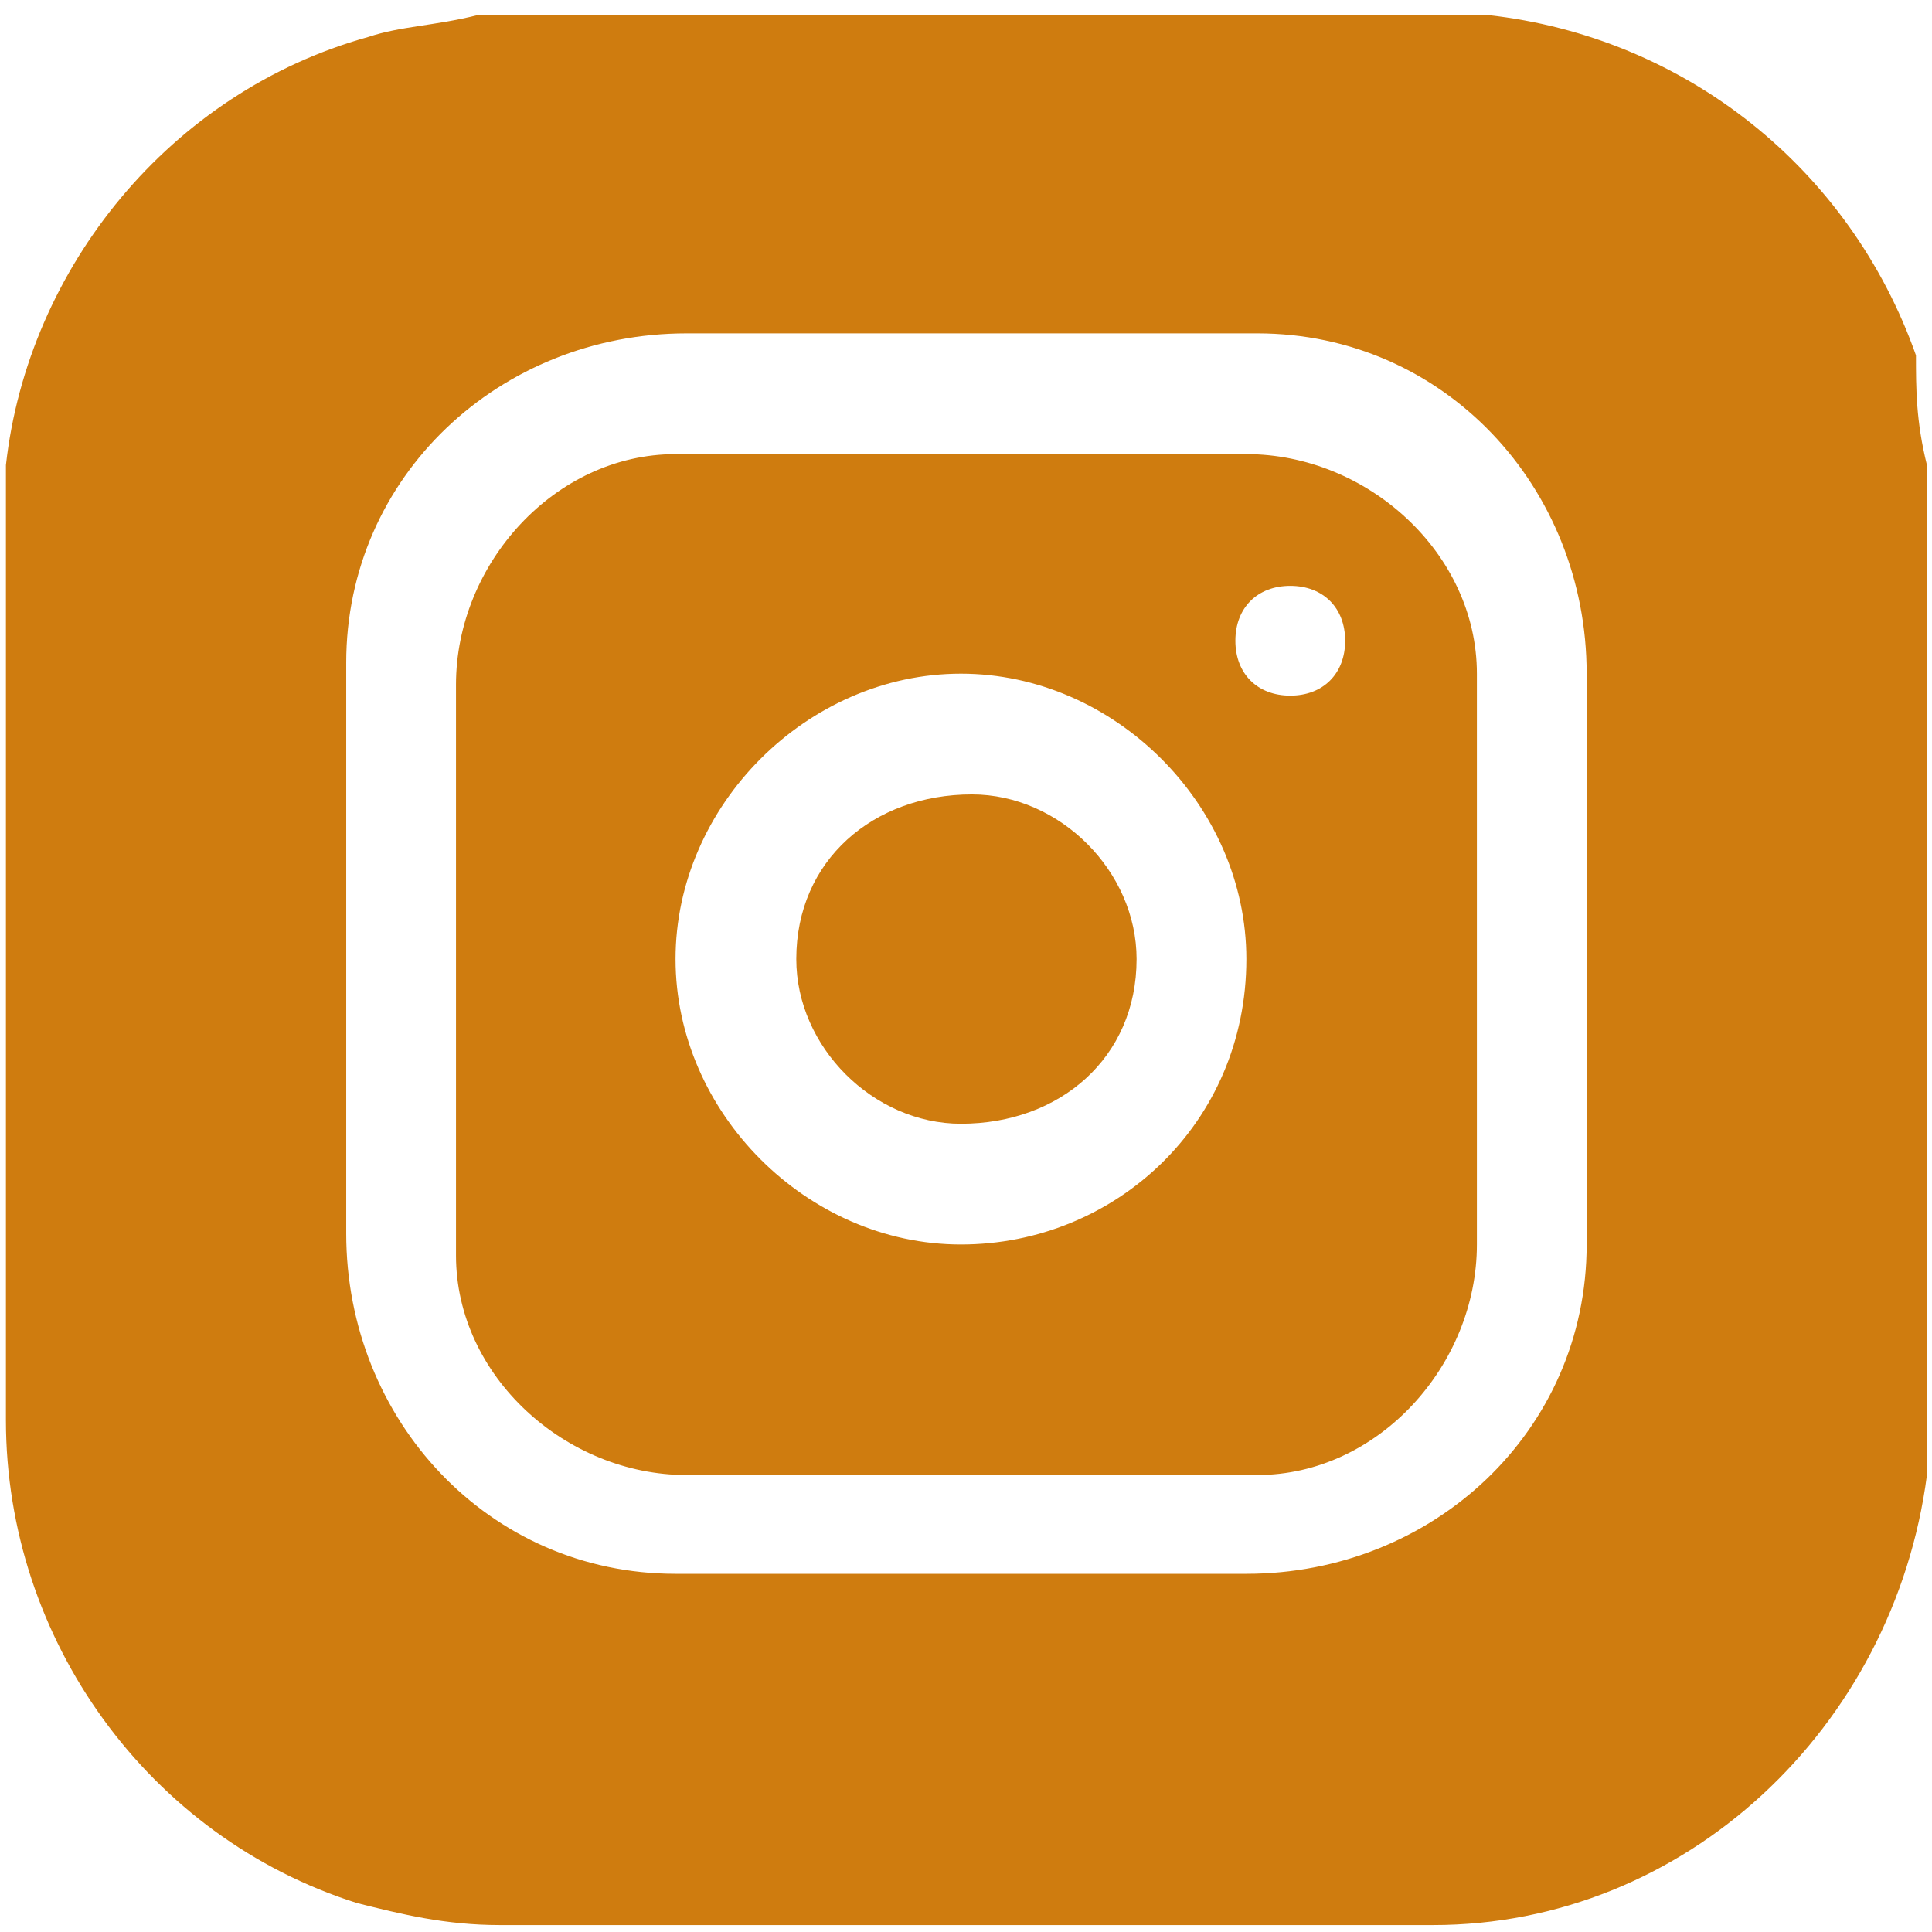
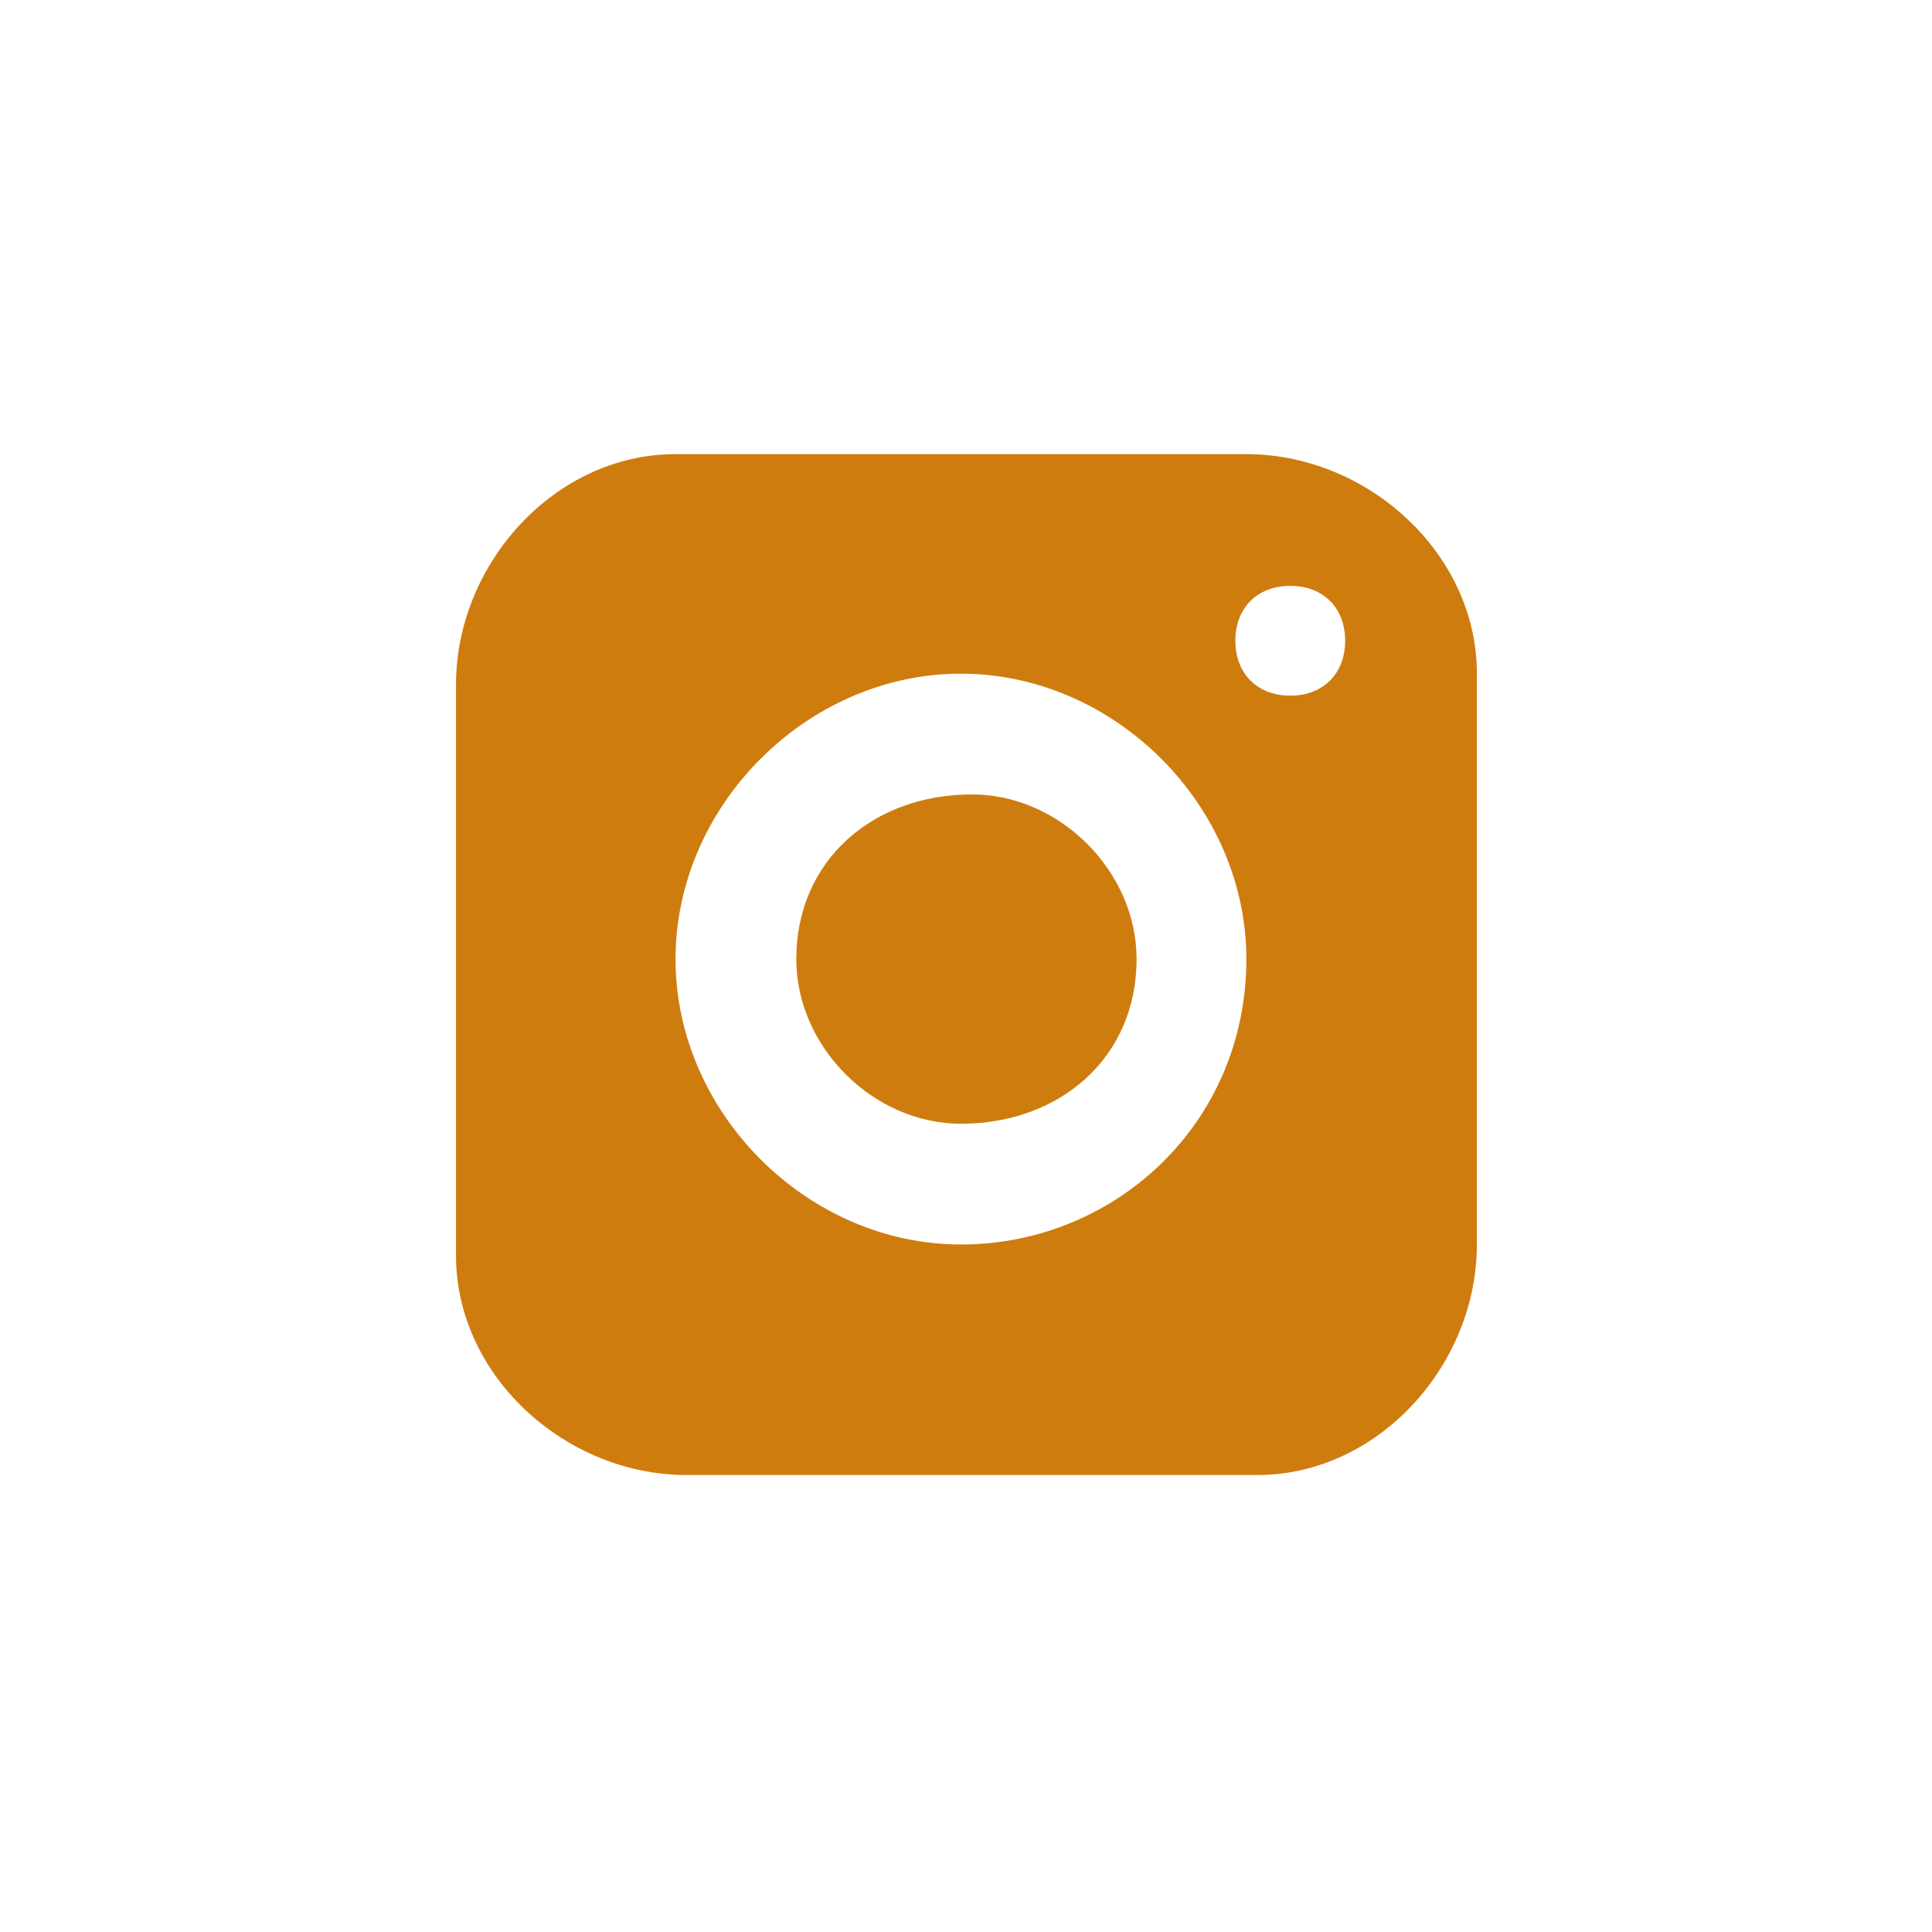
<svg xmlns="http://www.w3.org/2000/svg" version="1.1" id="Layer_1" x="0px" y="0px" viewBox="0 0 17.6 17.6" style="enable-background:new 0 0 17.6 17.6;" xml:space="preserve">
  <style type="text/css">
	.st0{fill:#CF7C0F;}
</style>
  <g id="Group_69" transform="translate(669.854 472.537)">
-     <path id="Path_120" class="st0" d="M-652.3-468.3v9.1c0,0,0,0.1,0,0.1c-0.3,2.3-2.2,4.1-4.5,4.1c-2.8,0-5.7,0-8.5,0   c-0.5,0-0.9-0.1-1.3-0.2c-1.9-0.6-3.2-2.4-3.2-4.4c0-2.7,0-5.5,0-8.2c0-0.2,0-0.4,0-0.5c0.2-1.8,1.5-3.4,3.3-3.9   c0.3-0.1,0.6-0.1,1-0.2h9.1c0,0,0.1,0,0.1,0c1.8,0.2,3.3,1.4,3.9,3.1C-652.4-469-652.4-468.7-652.3-468.3z M-655.4-463.8   c0-0.9,0-1.7,0-2.6c0-1.7-1.3-3.1-3-3.1c0,0-0.1,0-0.1,0c-1.7,0-3.4,0-5.1,0c-1.7,0-3.1,1.3-3.1,3c0,0,0,0.1,0,0.1   c0,1.7,0,3.4,0,5.1c0,1.7,1.3,3.1,3,3.1c0,0,0.1,0,0.1,0c1.7,0,3.4,0,5.1,0c1.7,0,3.1-1.3,3.1-3c0,0,0-0.1,0-0.1   C-655.4-462.1-655.4-462.9-655.4-463.8L-655.4-463.8z" />
-     <path id="Path_121" class="st0" d="M-665.7-463.8c0-0.8,0-1.7,0-2.5c0-1.1,0.9-2.1,2-2.1c0,0,0.1,0,0.1,0c1.7,0,3.4,0,5.1,0   c1.1,0,2.1,0.9,2.1,2c0,0,0,0.1,0,0.1c0,1.7,0,3.4,0,5.1c0,1.1-0.9,2.1-2,2.1c0,0-0.1,0-0.1,0c-1.7,0-3.4,0-5.1,0   c-1.1,0-2.1-0.9-2.1-2c0,0,0-0.1,0-0.1C-665.7-462.1-665.7-462.9-665.7-463.8z M-658.5-463.8c0-1.4-1.2-2.6-2.6-2.6   c-1.4,0-2.6,1.2-2.6,2.6c0,1.4,1.2,2.6,2.6,2.6C-659.7-461.2-658.5-462.3-658.5-463.8z M-657.6-466.7c0-0.3-0.2-0.5-0.5-0.5   c-0.3,0-0.5,0.2-0.5,0.5c0,0.3,0.2,0.5,0.5,0.5c0,0,0,0,0,0C-657.8-466.2-657.6-466.4-657.6-466.7L-657.6-466.7z" />
+     <path id="Path_121" class="st0" d="M-665.7-463.8c0-0.8,0-1.7,0-2.5c0-1.1,0.9-2.1,2-2.1c0,0,0.1,0,0.1,0c1.7,0,3.4,0,5.1,0   c1.1,0,2.1,0.9,2.1,2c0,0,0,0.1,0,0.1c0,1.7,0,3.4,0,5.1c0,1.1-0.9,2.1-2,2.1c0,0-0.1,0-0.1,0c-1.7,0-3.4,0-5.1,0   c-1.1,0-2.1-0.9-2.1-2C-665.7-462.1-665.7-462.9-665.7-463.8z M-658.5-463.8c0-1.4-1.2-2.6-2.6-2.6   c-1.4,0-2.6,1.2-2.6,2.6c0,1.4,1.2,2.6,2.6,2.6C-659.7-461.2-658.5-462.3-658.5-463.8z M-657.6-466.7c0-0.3-0.2-0.5-0.5-0.5   c-0.3,0-0.5,0.2-0.5,0.5c0,0.3,0.2,0.5,0.5,0.5c0,0,0,0,0,0C-657.8-466.2-657.6-466.4-657.6-466.7L-657.6-466.7z" />
    <path id="Path_122" class="st0" d="M-659.5-463.8c0,0.9-0.7,1.5-1.6,1.5c0,0,0,0,0,0c-0.8,0-1.5-0.7-1.5-1.5c0-0.9,0.7-1.5,1.6-1.5   c0,0,0,0,0,0C-660.2-465.3-659.5-464.6-659.5-463.8z" />
  </g>
</svg>